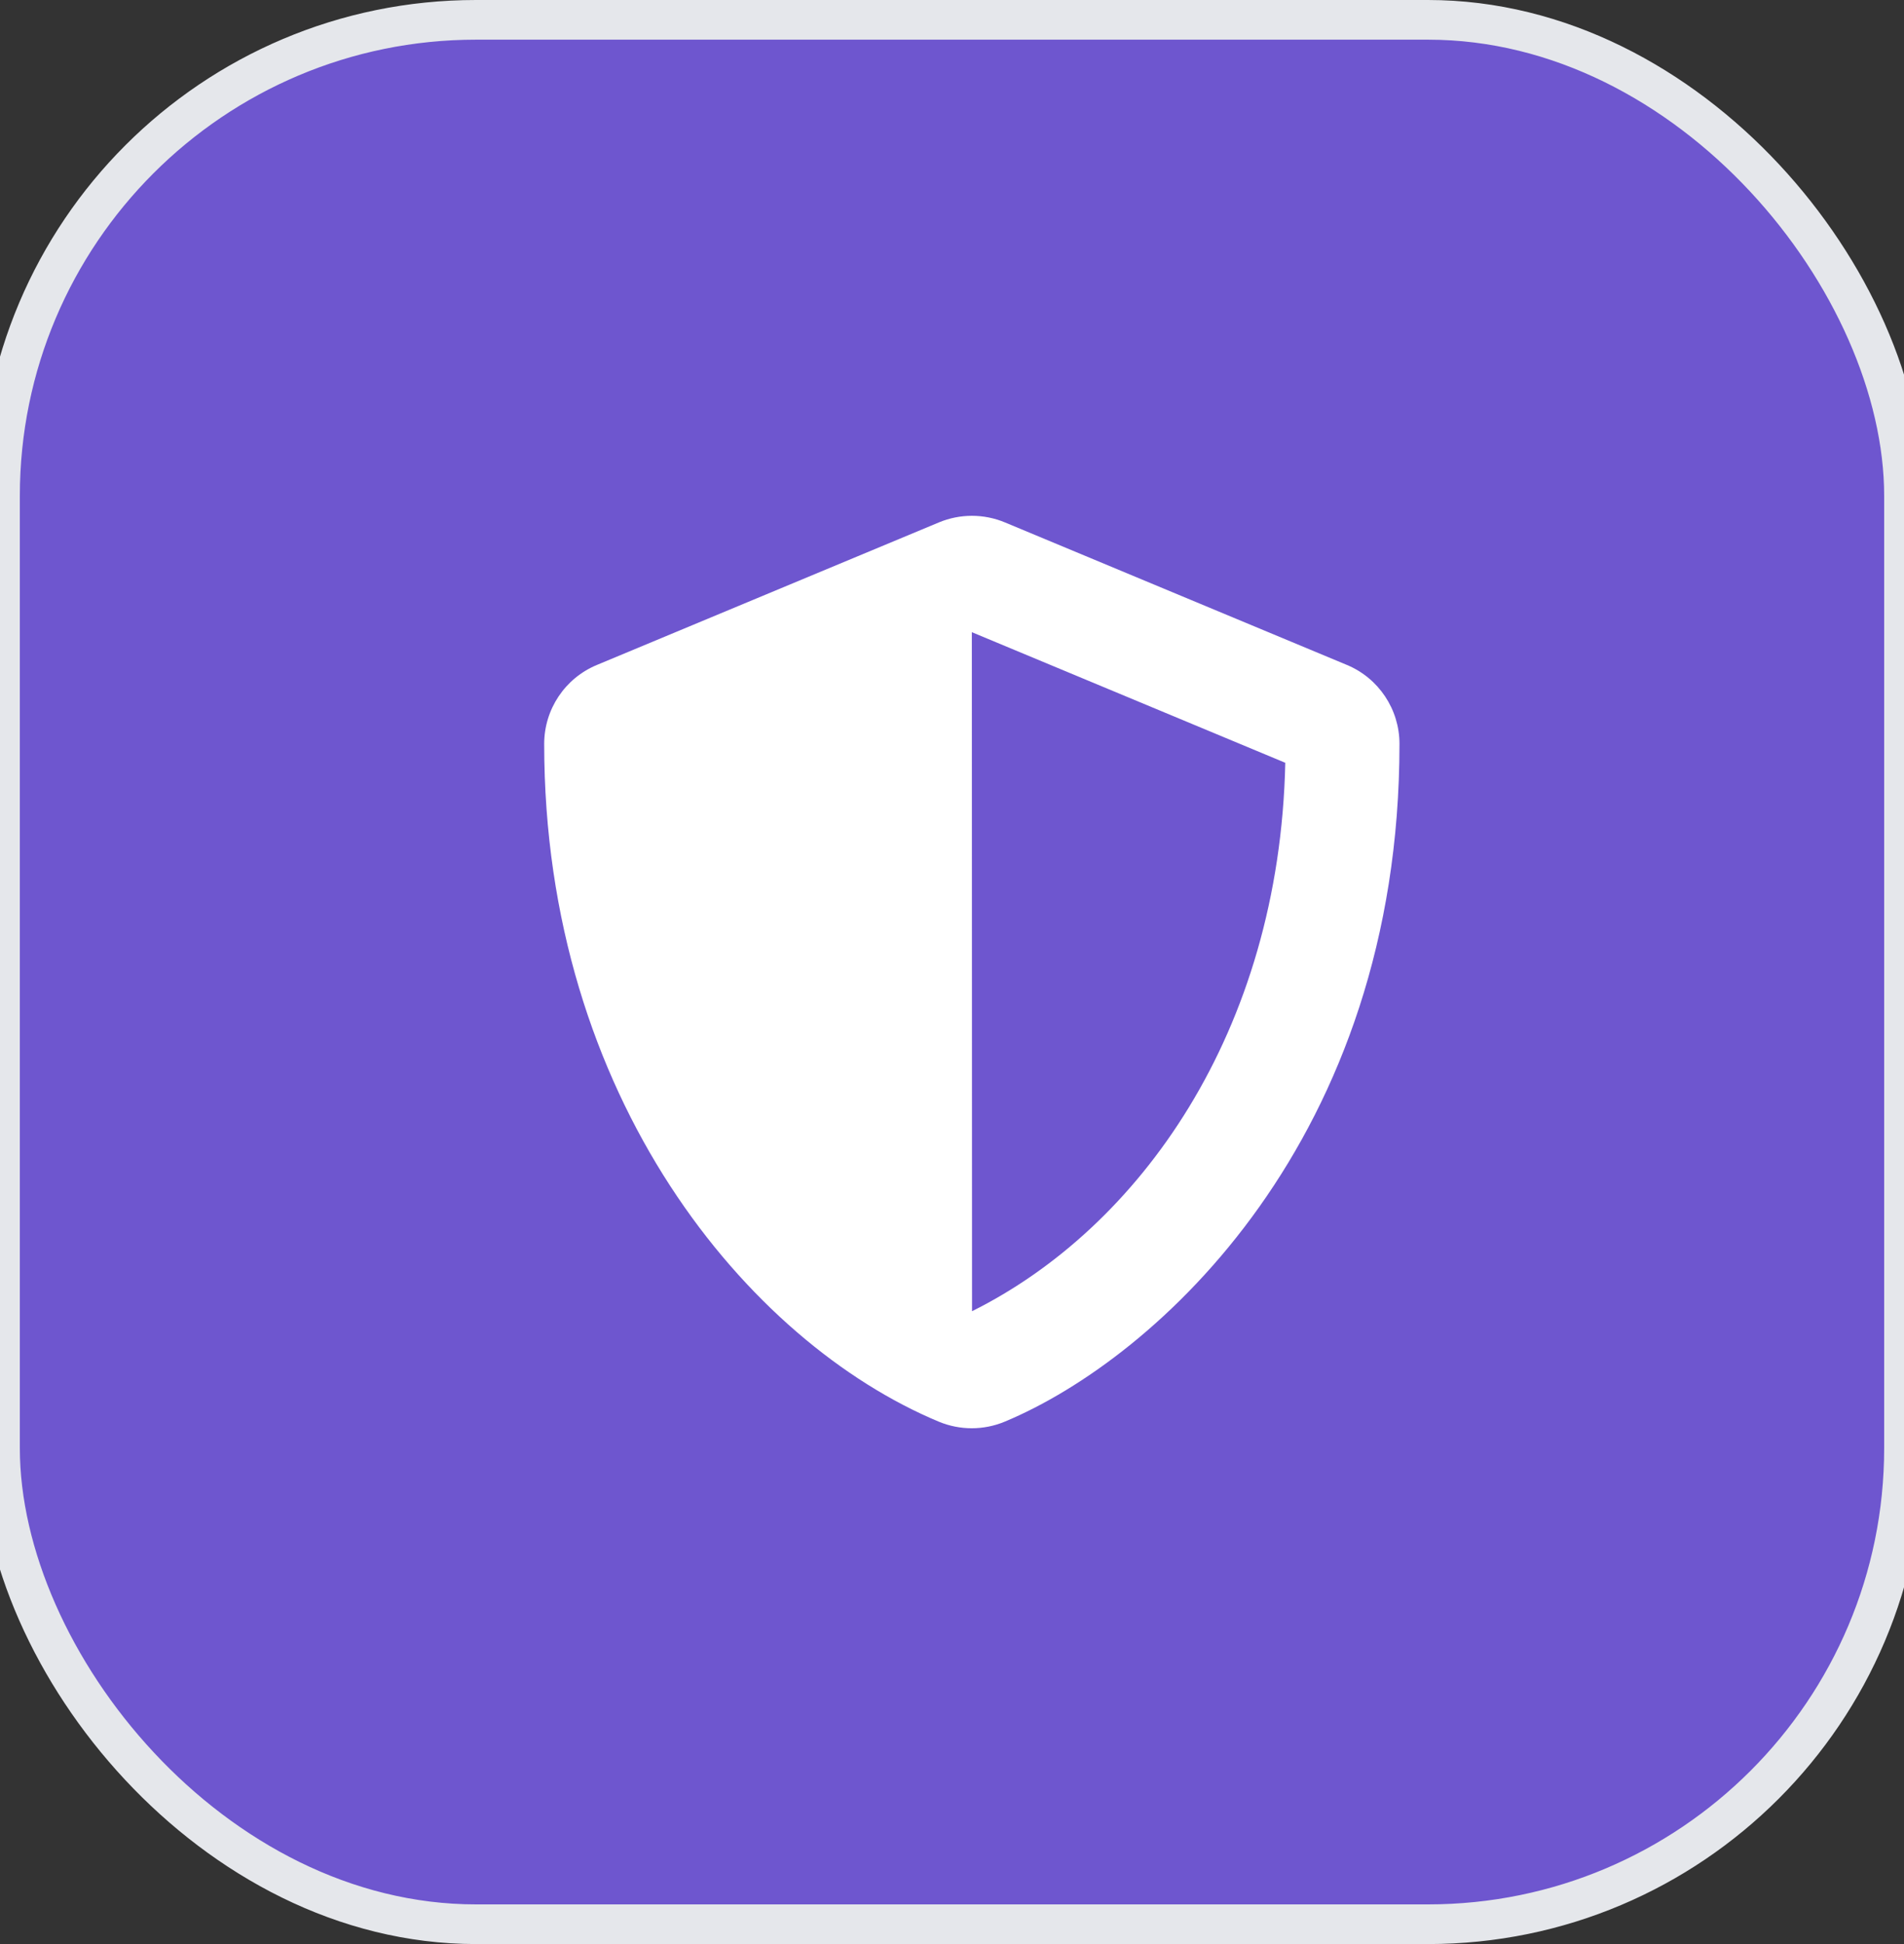
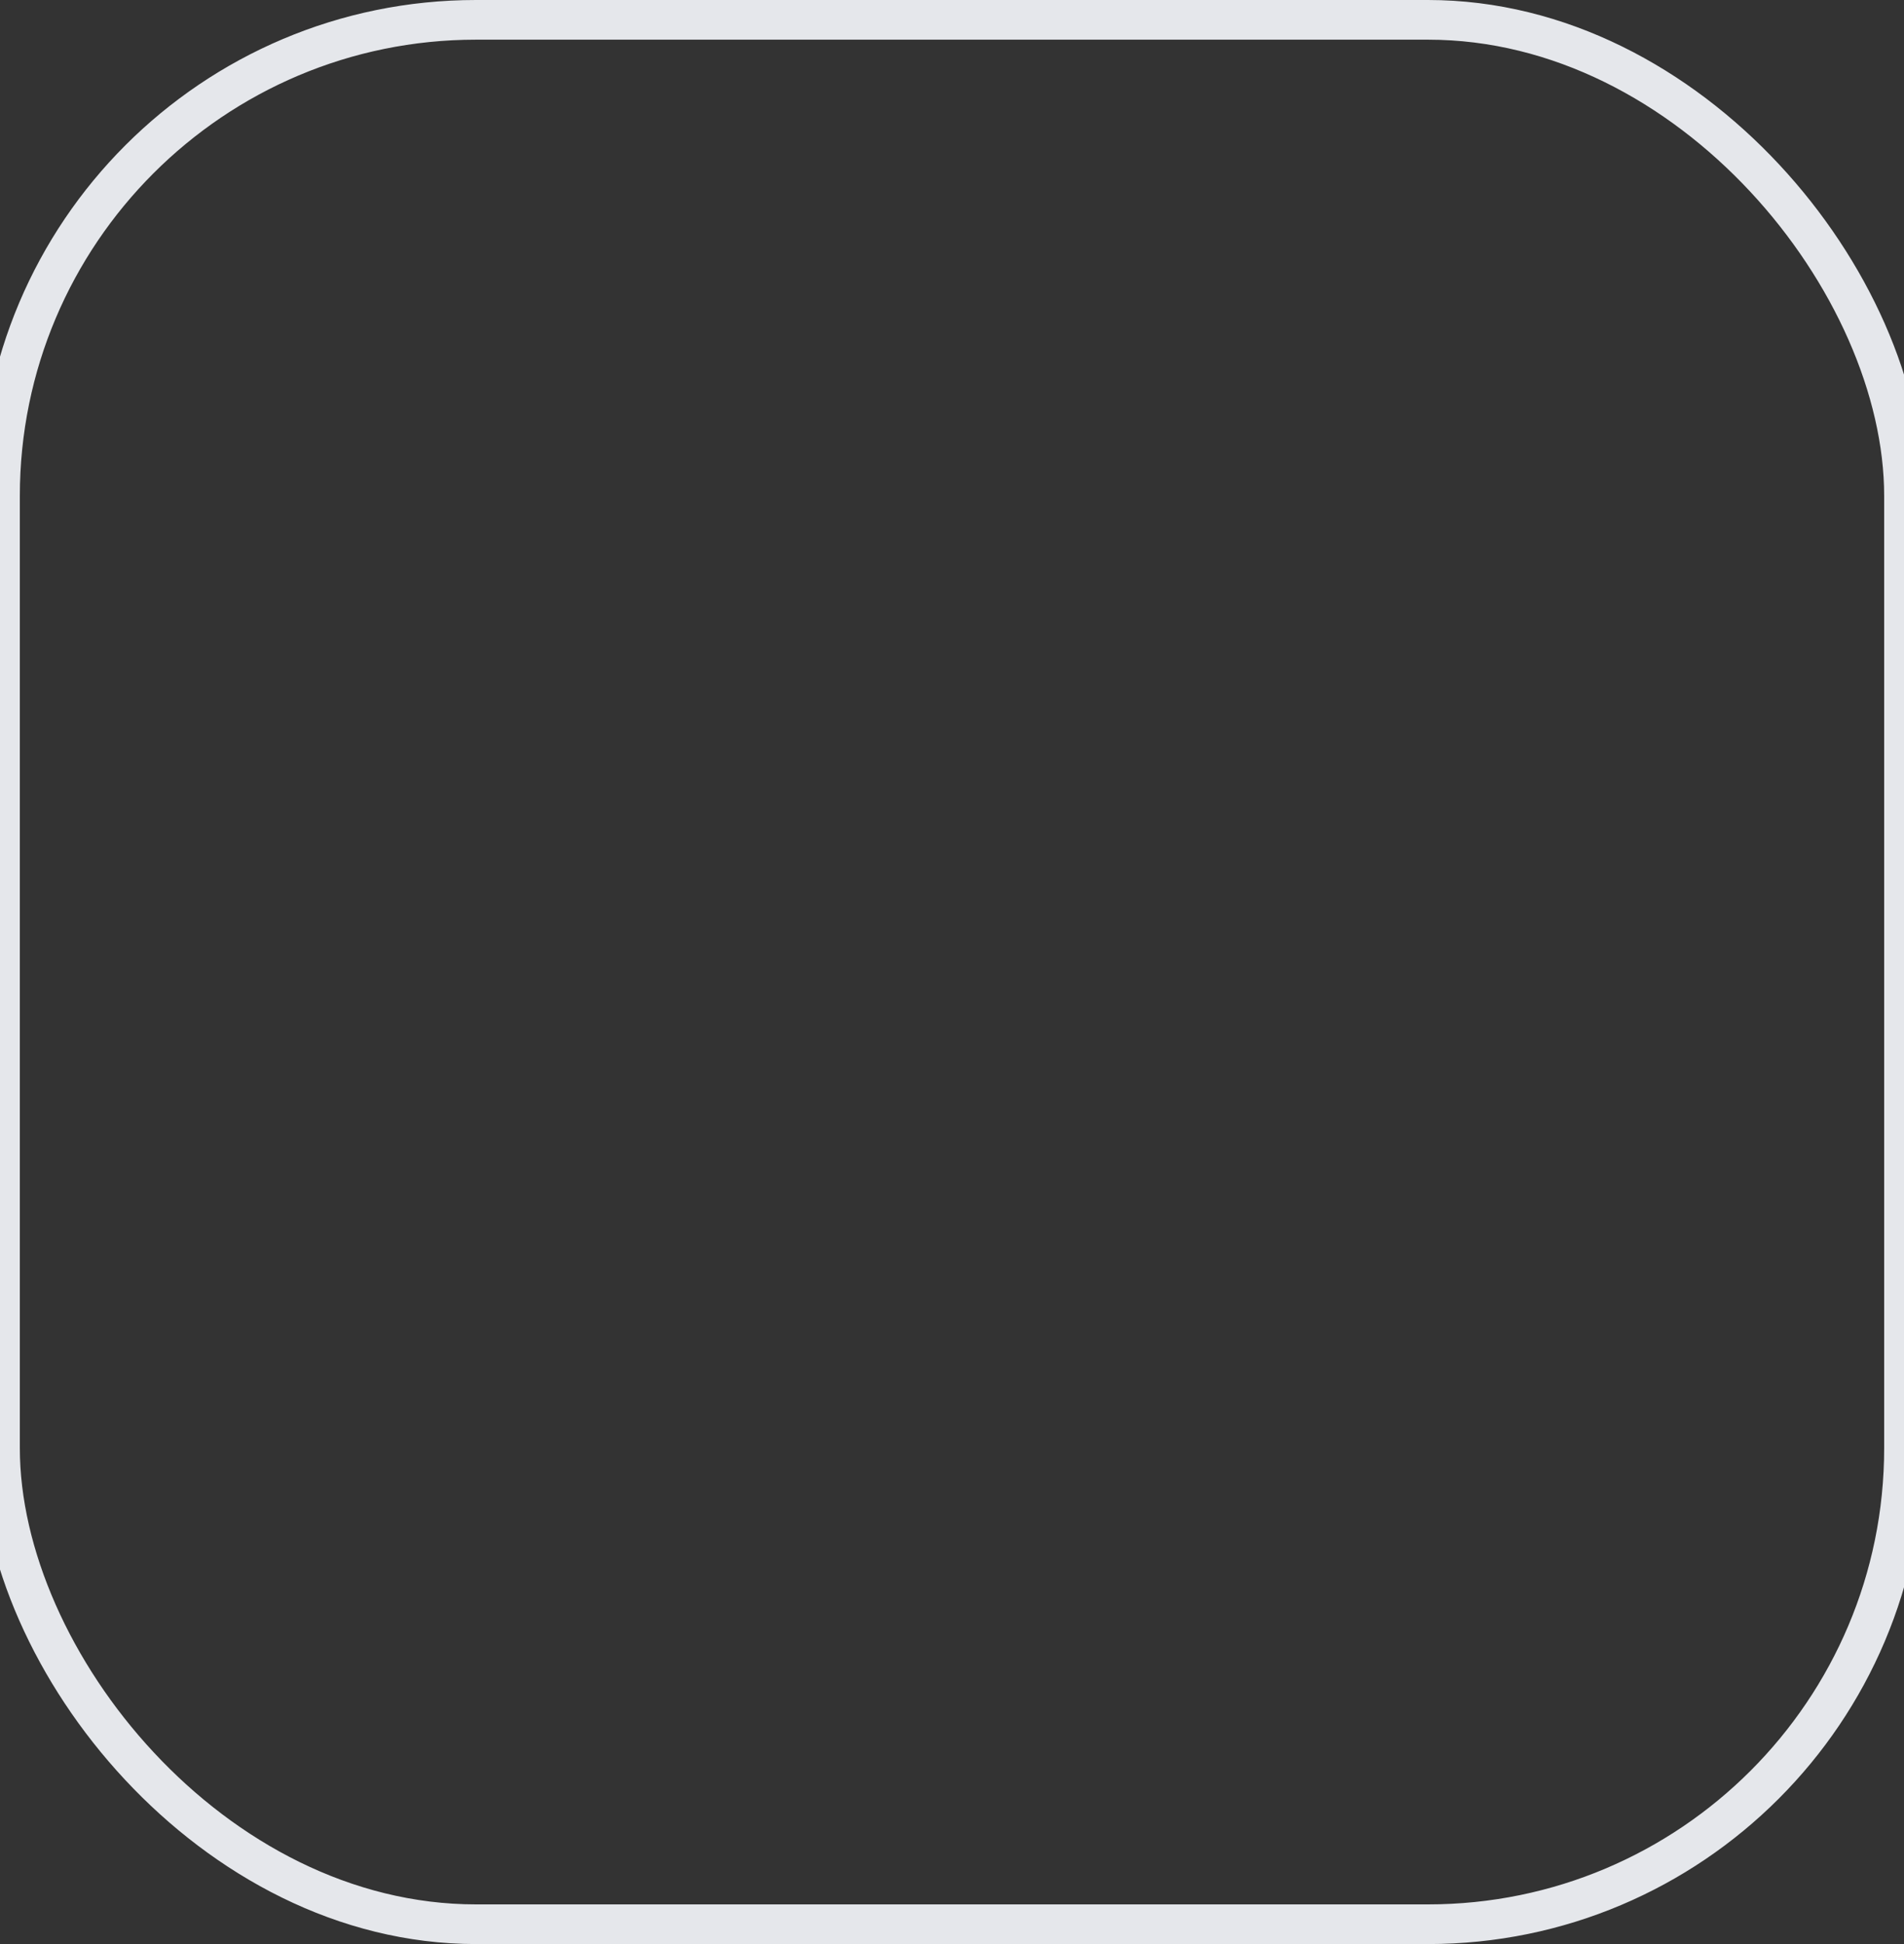
<svg xmlns="http://www.w3.org/2000/svg" width="48" height="49" viewBox="0 0 48 49" fill="none">
  <rect x="0" y="0" width="48" height="49" fill="#333333" stroke="none" />
-   <rect y="0.5" width="48" height="48" rx="12" fill="#6E56CF" />
  <rect y="0.5" width="48" height="48" rx="12" stroke="#E5E7EB" />
  <g clip-path="url(#clip0_363_5377)">
-     <path d="M33.956 16.76L25.331 13.166C25.068 13.057 24.787 13.001 24.502 13.001C24.218 13.001 23.936 13.057 23.673 13.166L15.048 16.76C14.244 17.093 13.719 17.879 13.719 18.75C13.719 27.667 18.862 33.83 23.669 35.834C24.199 36.054 24.797 36.054 25.327 35.834C29.176 34.23 35.281 28.691 35.281 18.75C35.281 17.879 34.756 17.093 33.956 16.76ZM24.505 33.049L24.5 15.934L32.402 19.226C32.254 26.027 28.714 30.955 24.505 33.049Z" fill="white" />
-   </g>
+     </g>
  <defs>
    <clipPath id="clip0_363_5377">
-       <rect width="23" height="23" fill="white" transform="translate(13 13)" />
-     </clipPath>
+       </clipPath>
  </defs>
</svg>